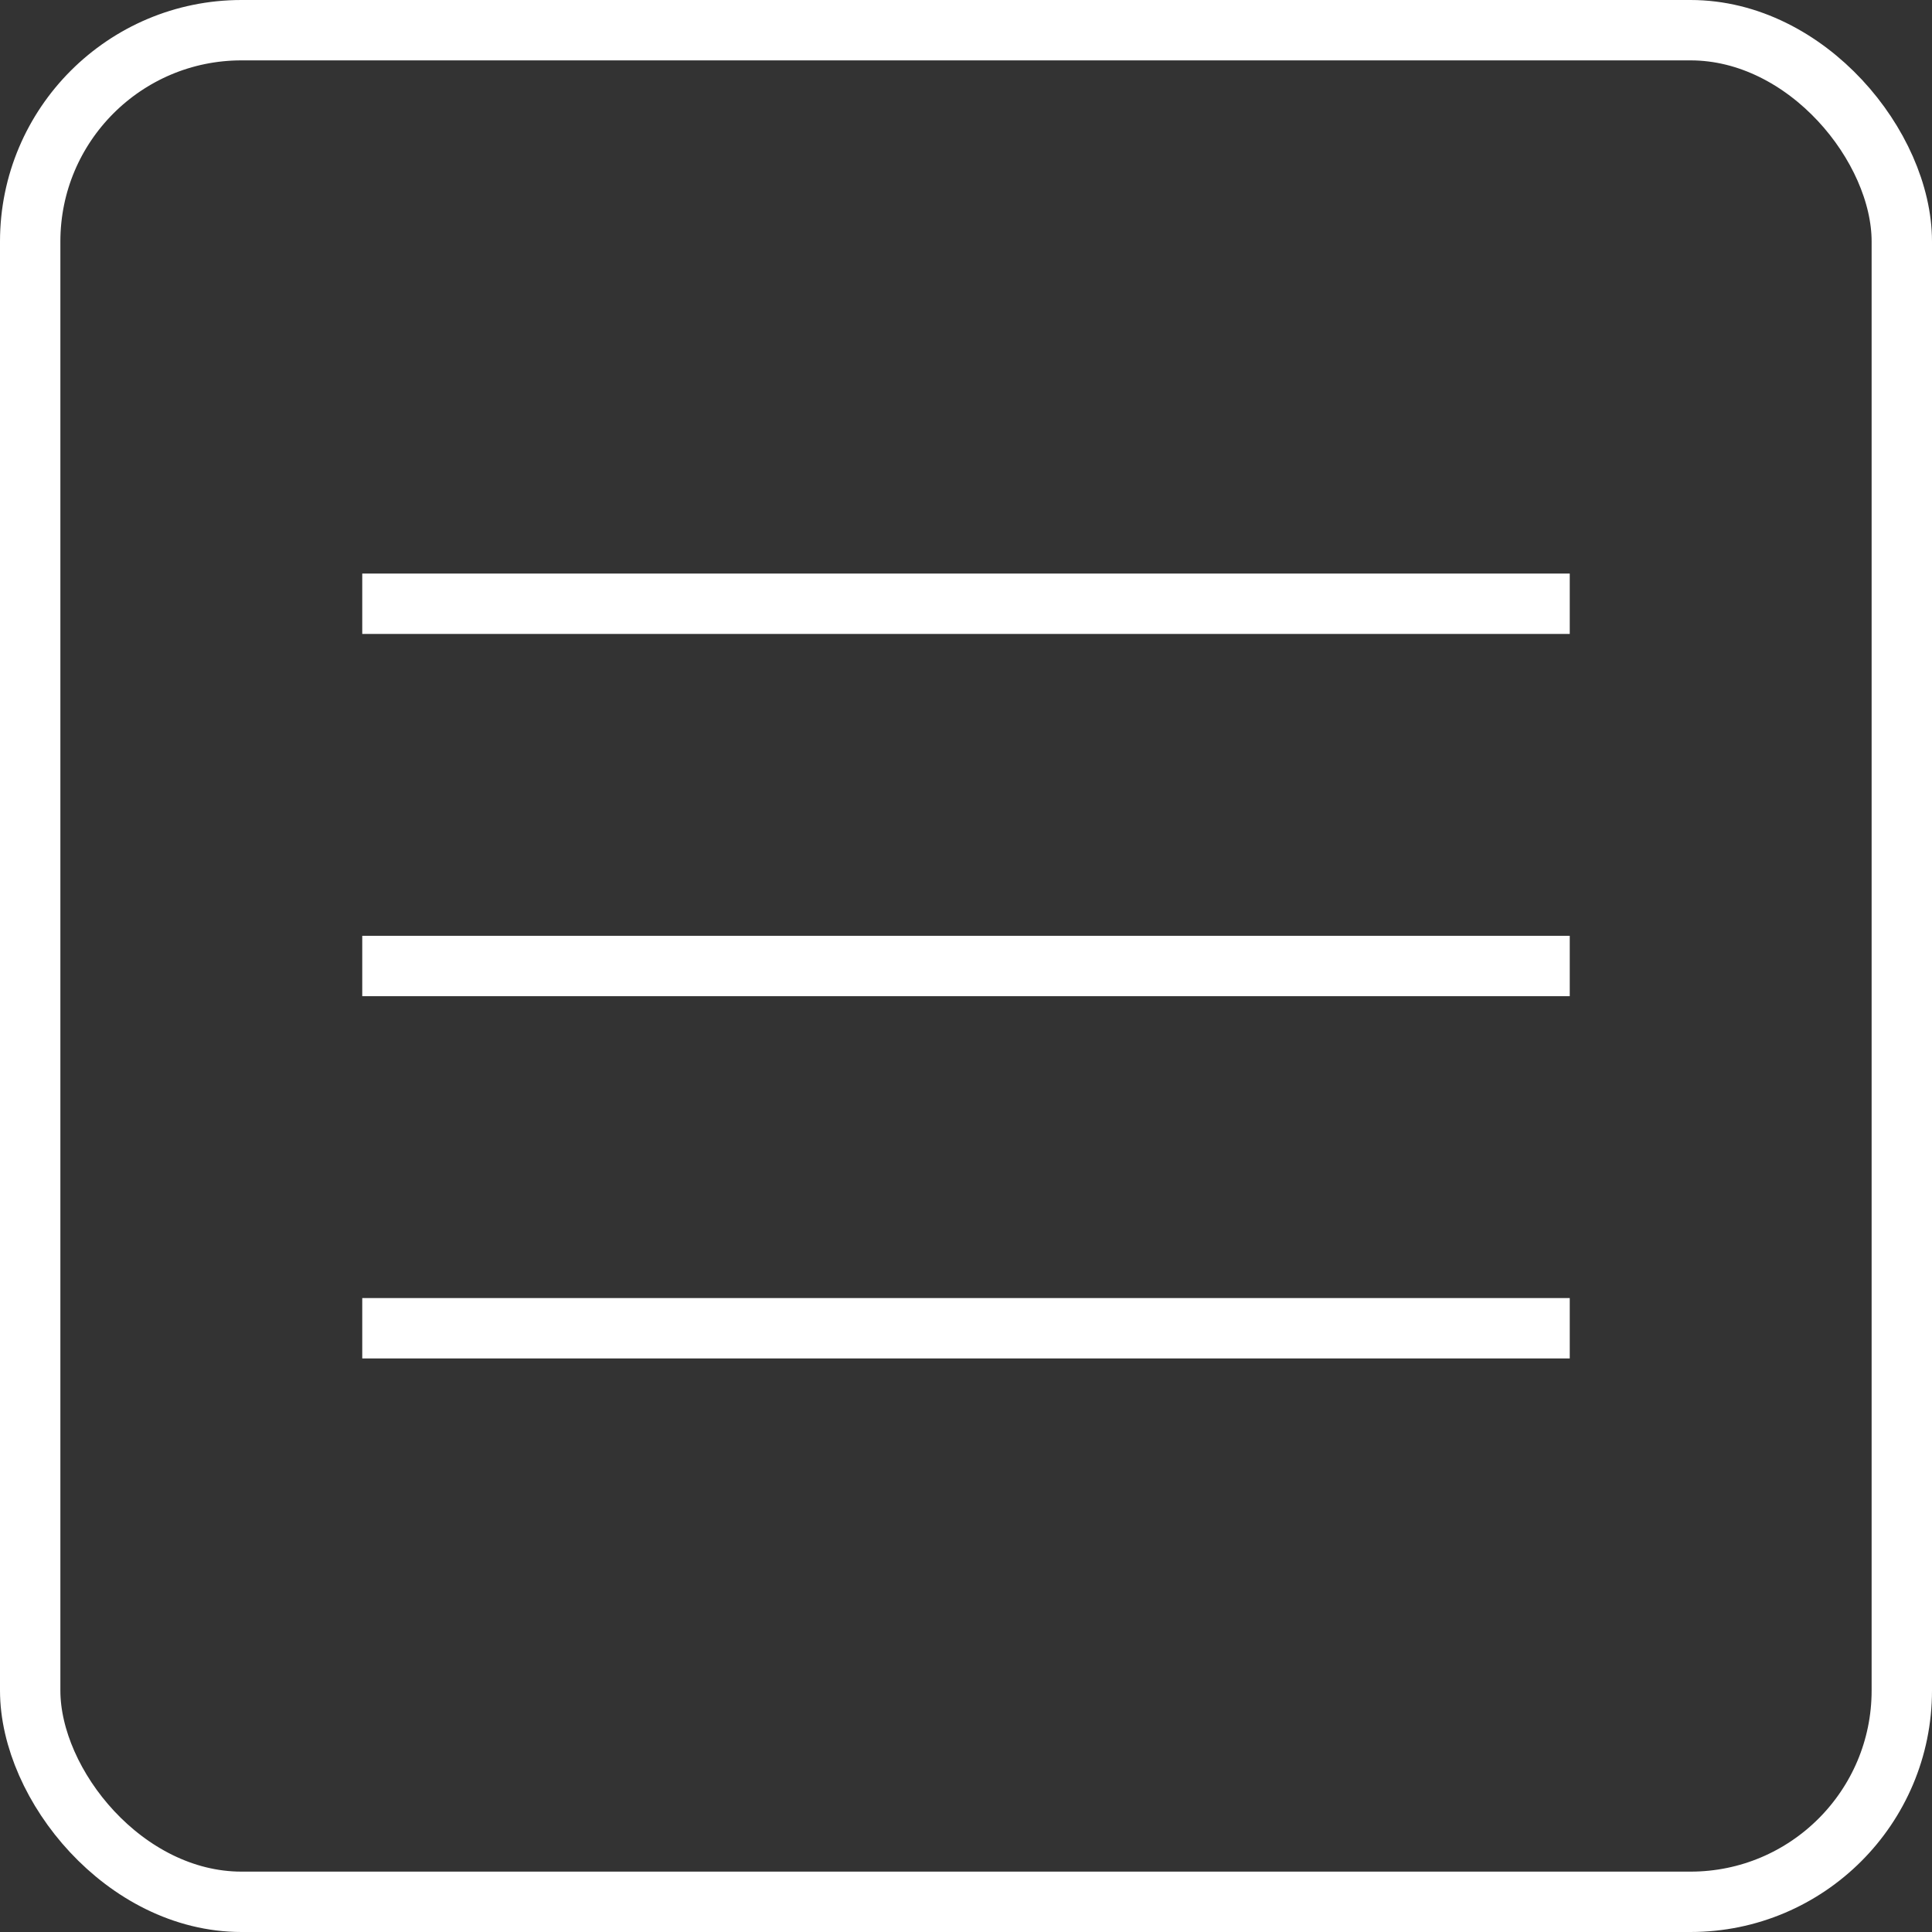
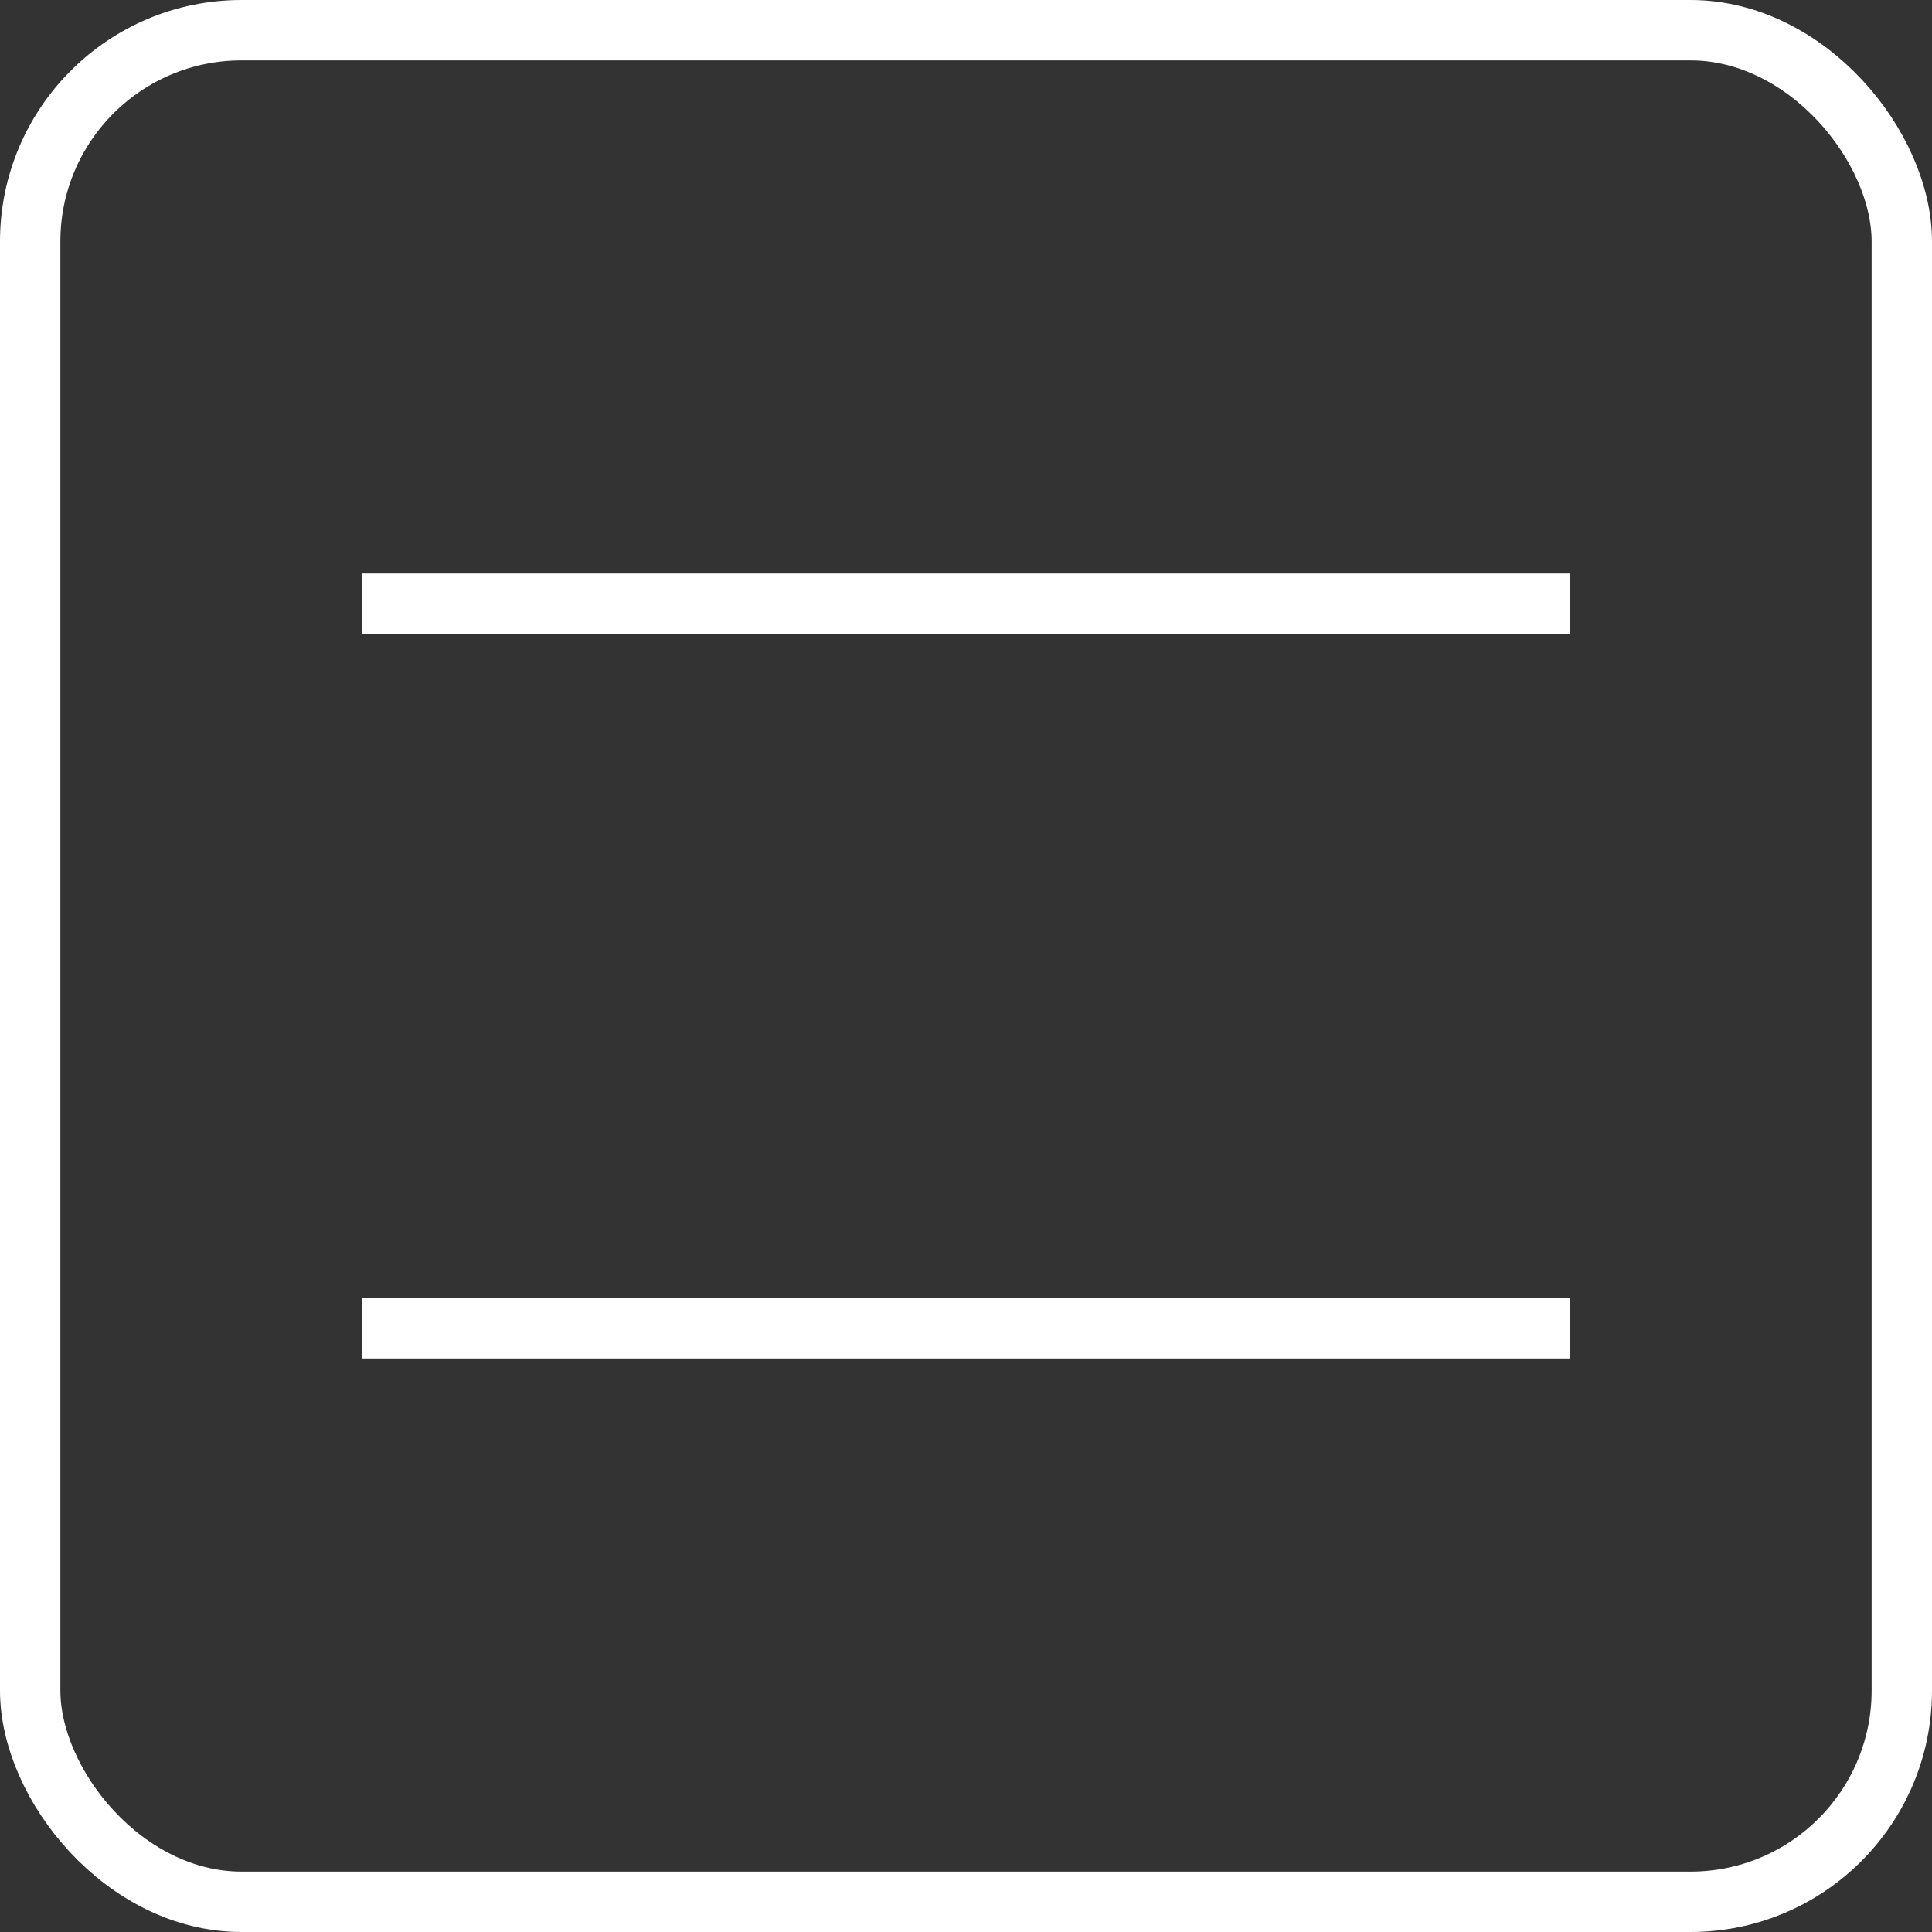
<svg xmlns="http://www.w3.org/2000/svg" width="32" height="32" viewBox="0 0 32 32" fill="none">
  <rect x="0" y="0" width="32" height="32" fill="#333333" stroke="none" />
  <rect x="0.5" y="0.5" width="31" height="31" rx="3.5" stroke="white" />
  <path d="M6 10H26" stroke="white" />
-   <path d="M6 16H26" stroke="white" />
  <path d="M6 22H26" stroke="white" />
</svg>